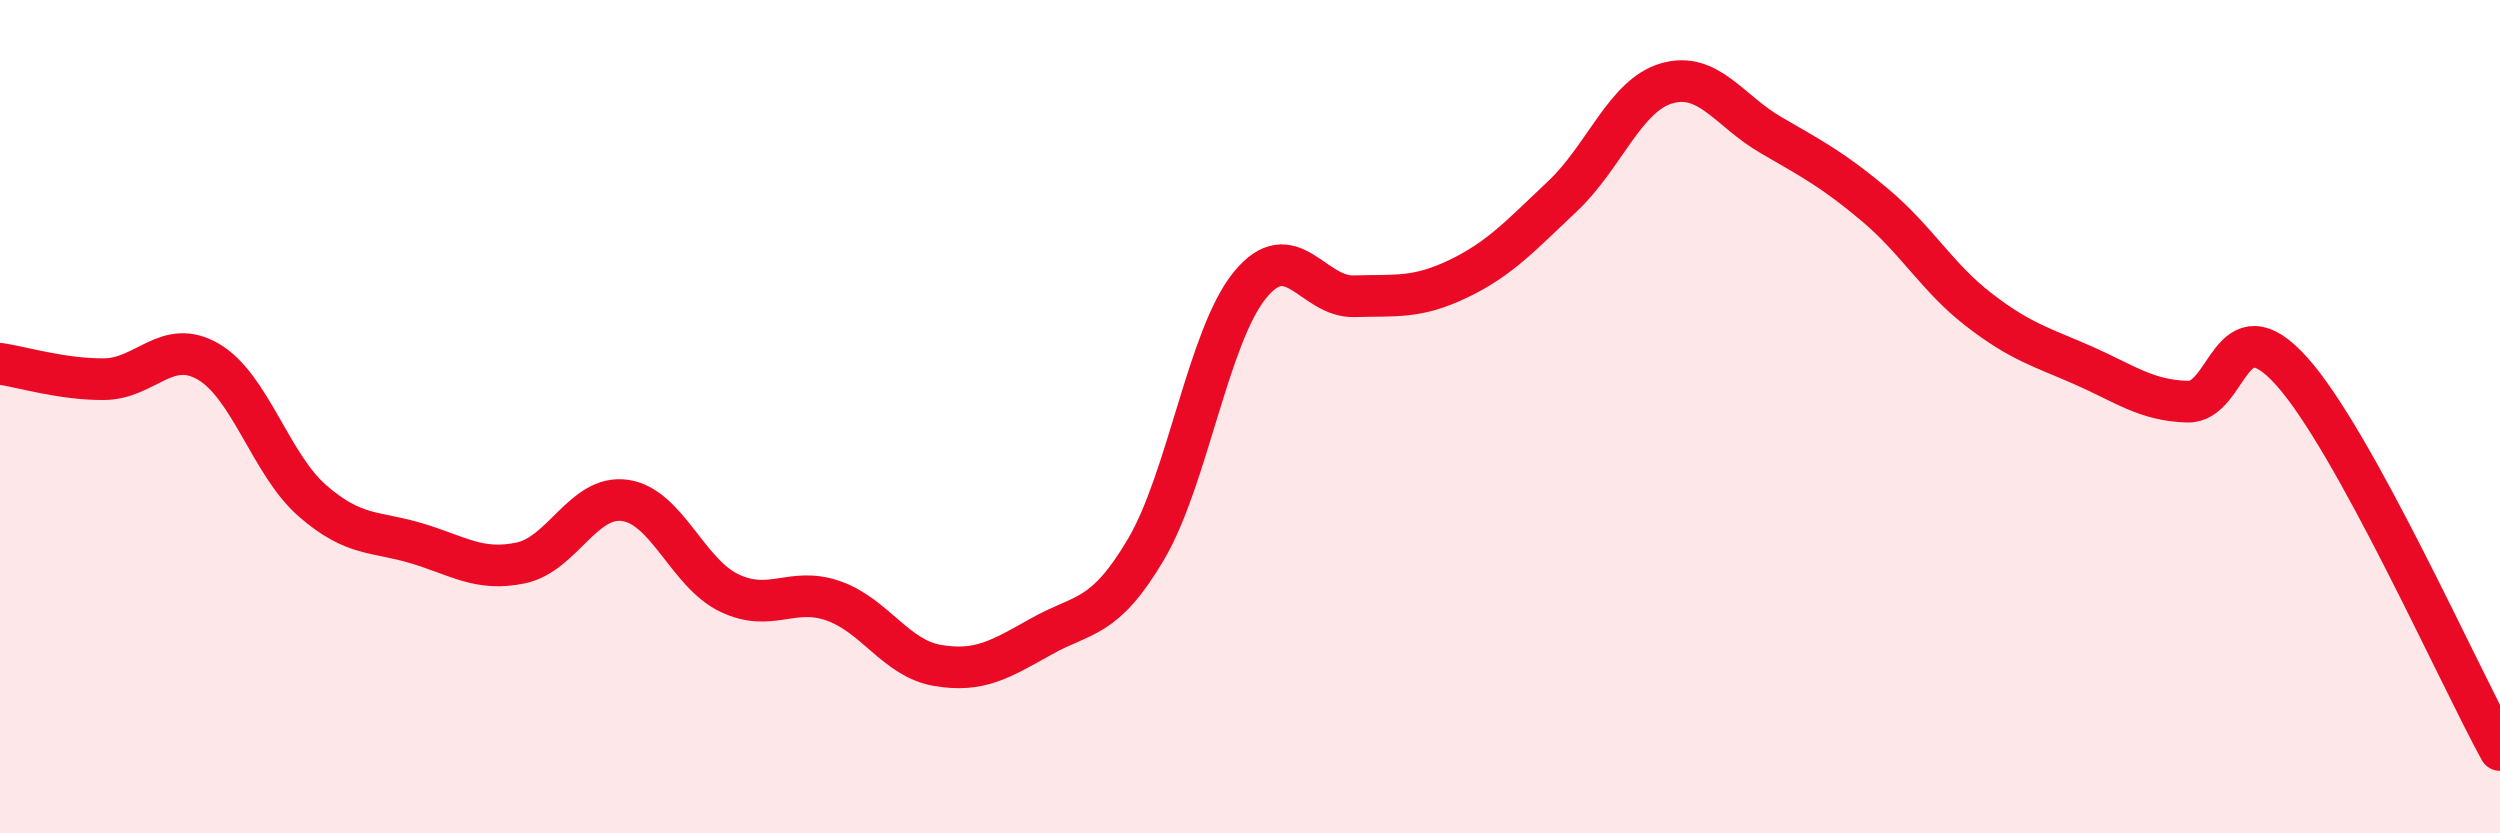
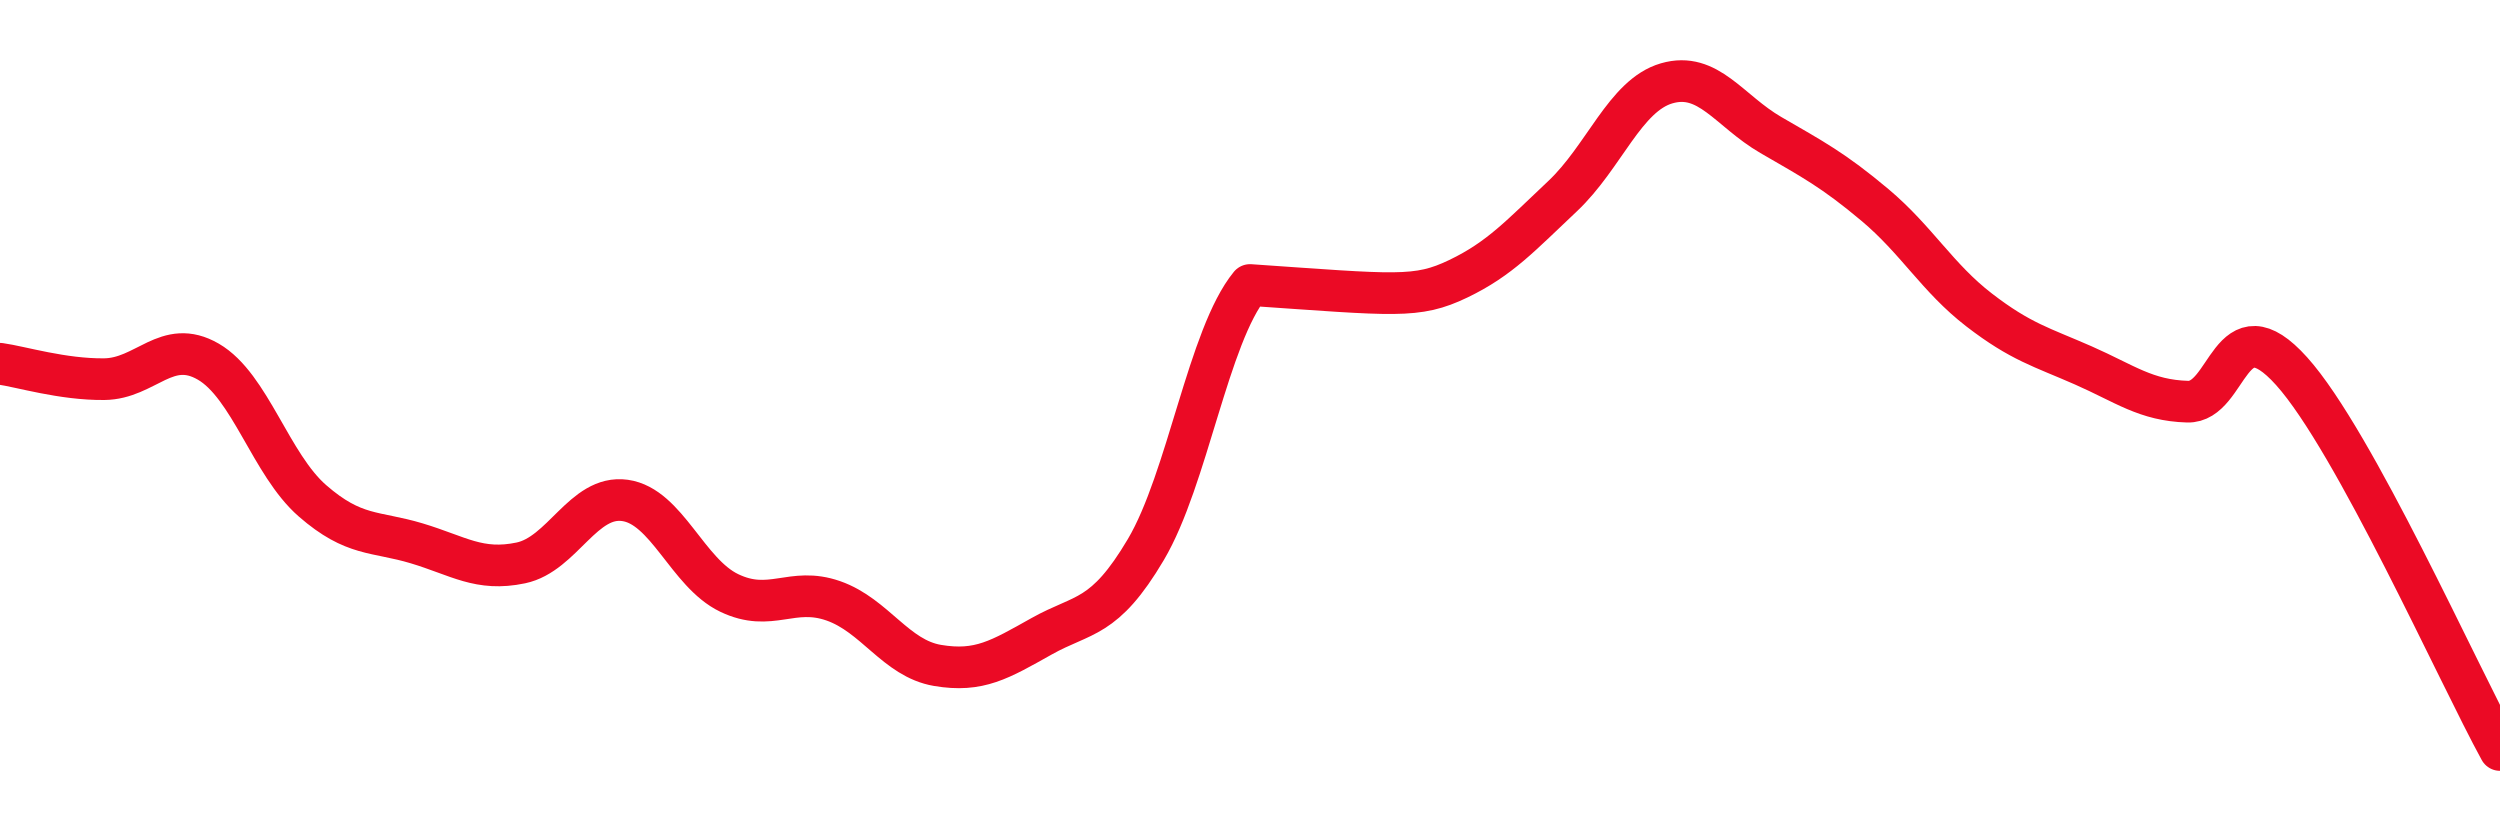
<svg xmlns="http://www.w3.org/2000/svg" width="60" height="20" viewBox="0 0 60 20">
-   <path d="M 0,8.73 C 0.5,8.8 1.5,9.11 2.5,9.1 C 3.5,9.09 4,8.1 5,8.68 C 6,9.26 6.5,11.15 7.5,12.02 C 8.5,12.89 9,12.74 10,13.04 C 11,13.34 11.5,13.72 12.5,13.51 C 13.5,13.3 14,11.87 15,12.01 C 16,12.15 16.5,13.75 17.5,14.23 C 18.5,14.71 19,14.07 20,14.42 C 21,14.77 21.5,15.8 22.5,15.97 C 23.5,16.14 24,15.83 25,15.27 C 26,14.71 26.5,14.88 27.5,13.19 C 28.5,11.5 29,8.06 30,6.84 C 31,5.62 31.5,7.14 32.5,7.11 C 33.5,7.08 34,7.17 35,6.69 C 36,6.21 36.5,5.65 37.5,4.71 C 38.5,3.77 39,2.29 40,2 C 41,1.71 41.5,2.66 42.5,3.24 C 43.5,3.82 44,4.08 45,4.92 C 46,5.76 46.5,6.67 47.5,7.44 C 48.5,8.21 49,8.33 50,8.77 C 51,9.21 51.5,9.61 52.5,9.64 C 53.5,9.67 53.5,7.24 55,8.91 C 56.5,10.58 59,16.18 60,18L60 20L0 20Z" fill="#EB0A25" opacity="0.1" stroke-linecap="round" stroke-linejoin="round" />
-   <path d="M 0,8.73 C 0.5,8.8 1.5,9.11 2.5,9.1 C 3.5,9.09 4,8.1 5,8.68 C 6,9.26 6.5,11.15 7.5,12.02 C 8.5,12.89 9,12.74 10,13.04 C 11,13.34 11.5,13.72 12.5,13.51 C 13.5,13.3 14,11.87 15,12.01 C 16,12.15 16.5,13.75 17.5,14.23 C 18.5,14.71 19,14.07 20,14.42 C 21,14.77 21.5,15.8 22.5,15.97 C 23.5,16.14 24,15.83 25,15.27 C 26,14.71 26.5,14.88 27.5,13.19 C 28.5,11.5 29,8.06 30,6.84 C 31,5.62 31.5,7.14 32.5,7.11 C 33.5,7.08 34,7.17 35,6.69 C 36,6.21 36.5,5.65 37.5,4.71 C 38.5,3.77 39,2.29 40,2 C 41,1.71 41.5,2.66 42.5,3.24 C 43.5,3.82 44,4.08 45,4.92 C 46,5.76 46.5,6.67 47.5,7.44 C 48.5,8.21 49,8.33 50,8.77 C 51,9.21 51.5,9.61 52.5,9.64 C 53.5,9.67 53.5,7.24 55,8.91 C 56.5,10.58 59,16.18 60,18" stroke="#EB0A25" stroke-width="1" fill="none" stroke-linecap="round" stroke-linejoin="round" />
+   <path d="M 0,8.73 C 0.5,8.8 1.5,9.11 2.5,9.1 C 3.5,9.09 4,8.1 5,8.68 C 6,9.26 6.5,11.15 7.5,12.02 C 8.5,12.89 9,12.74 10,13.04 C 11,13.34 11.5,13.72 12.5,13.51 C 13.5,13.3 14,11.87 15,12.01 C 16,12.15 16.5,13.75 17.5,14.23 C 18.5,14.71 19,14.07 20,14.42 C 21,14.77 21.5,15.8 22.5,15.97 C 23.5,16.14 24,15.83 25,15.27 C 26,14.71 26.5,14.88 27.5,13.19 C 28.5,11.5 29,8.06 30,6.84 C 33.5,7.08 34,7.17 35,6.69 C 36,6.21 36.5,5.65 37.5,4.71 C 38.5,3.77 39,2.29 40,2 C 41,1.71 41.5,2.66 42.5,3.24 C 43.5,3.82 44,4.08 45,4.92 C 46,5.76 46.5,6.67 47.5,7.44 C 48.5,8.21 49,8.33 50,8.77 C 51,9.21 51.5,9.61 52.5,9.64 C 53.5,9.67 53.5,7.24 55,8.91 C 56.5,10.58 59,16.18 60,18" stroke="#EB0A25" stroke-width="1" fill="none" stroke-linecap="round" stroke-linejoin="round" />
</svg>